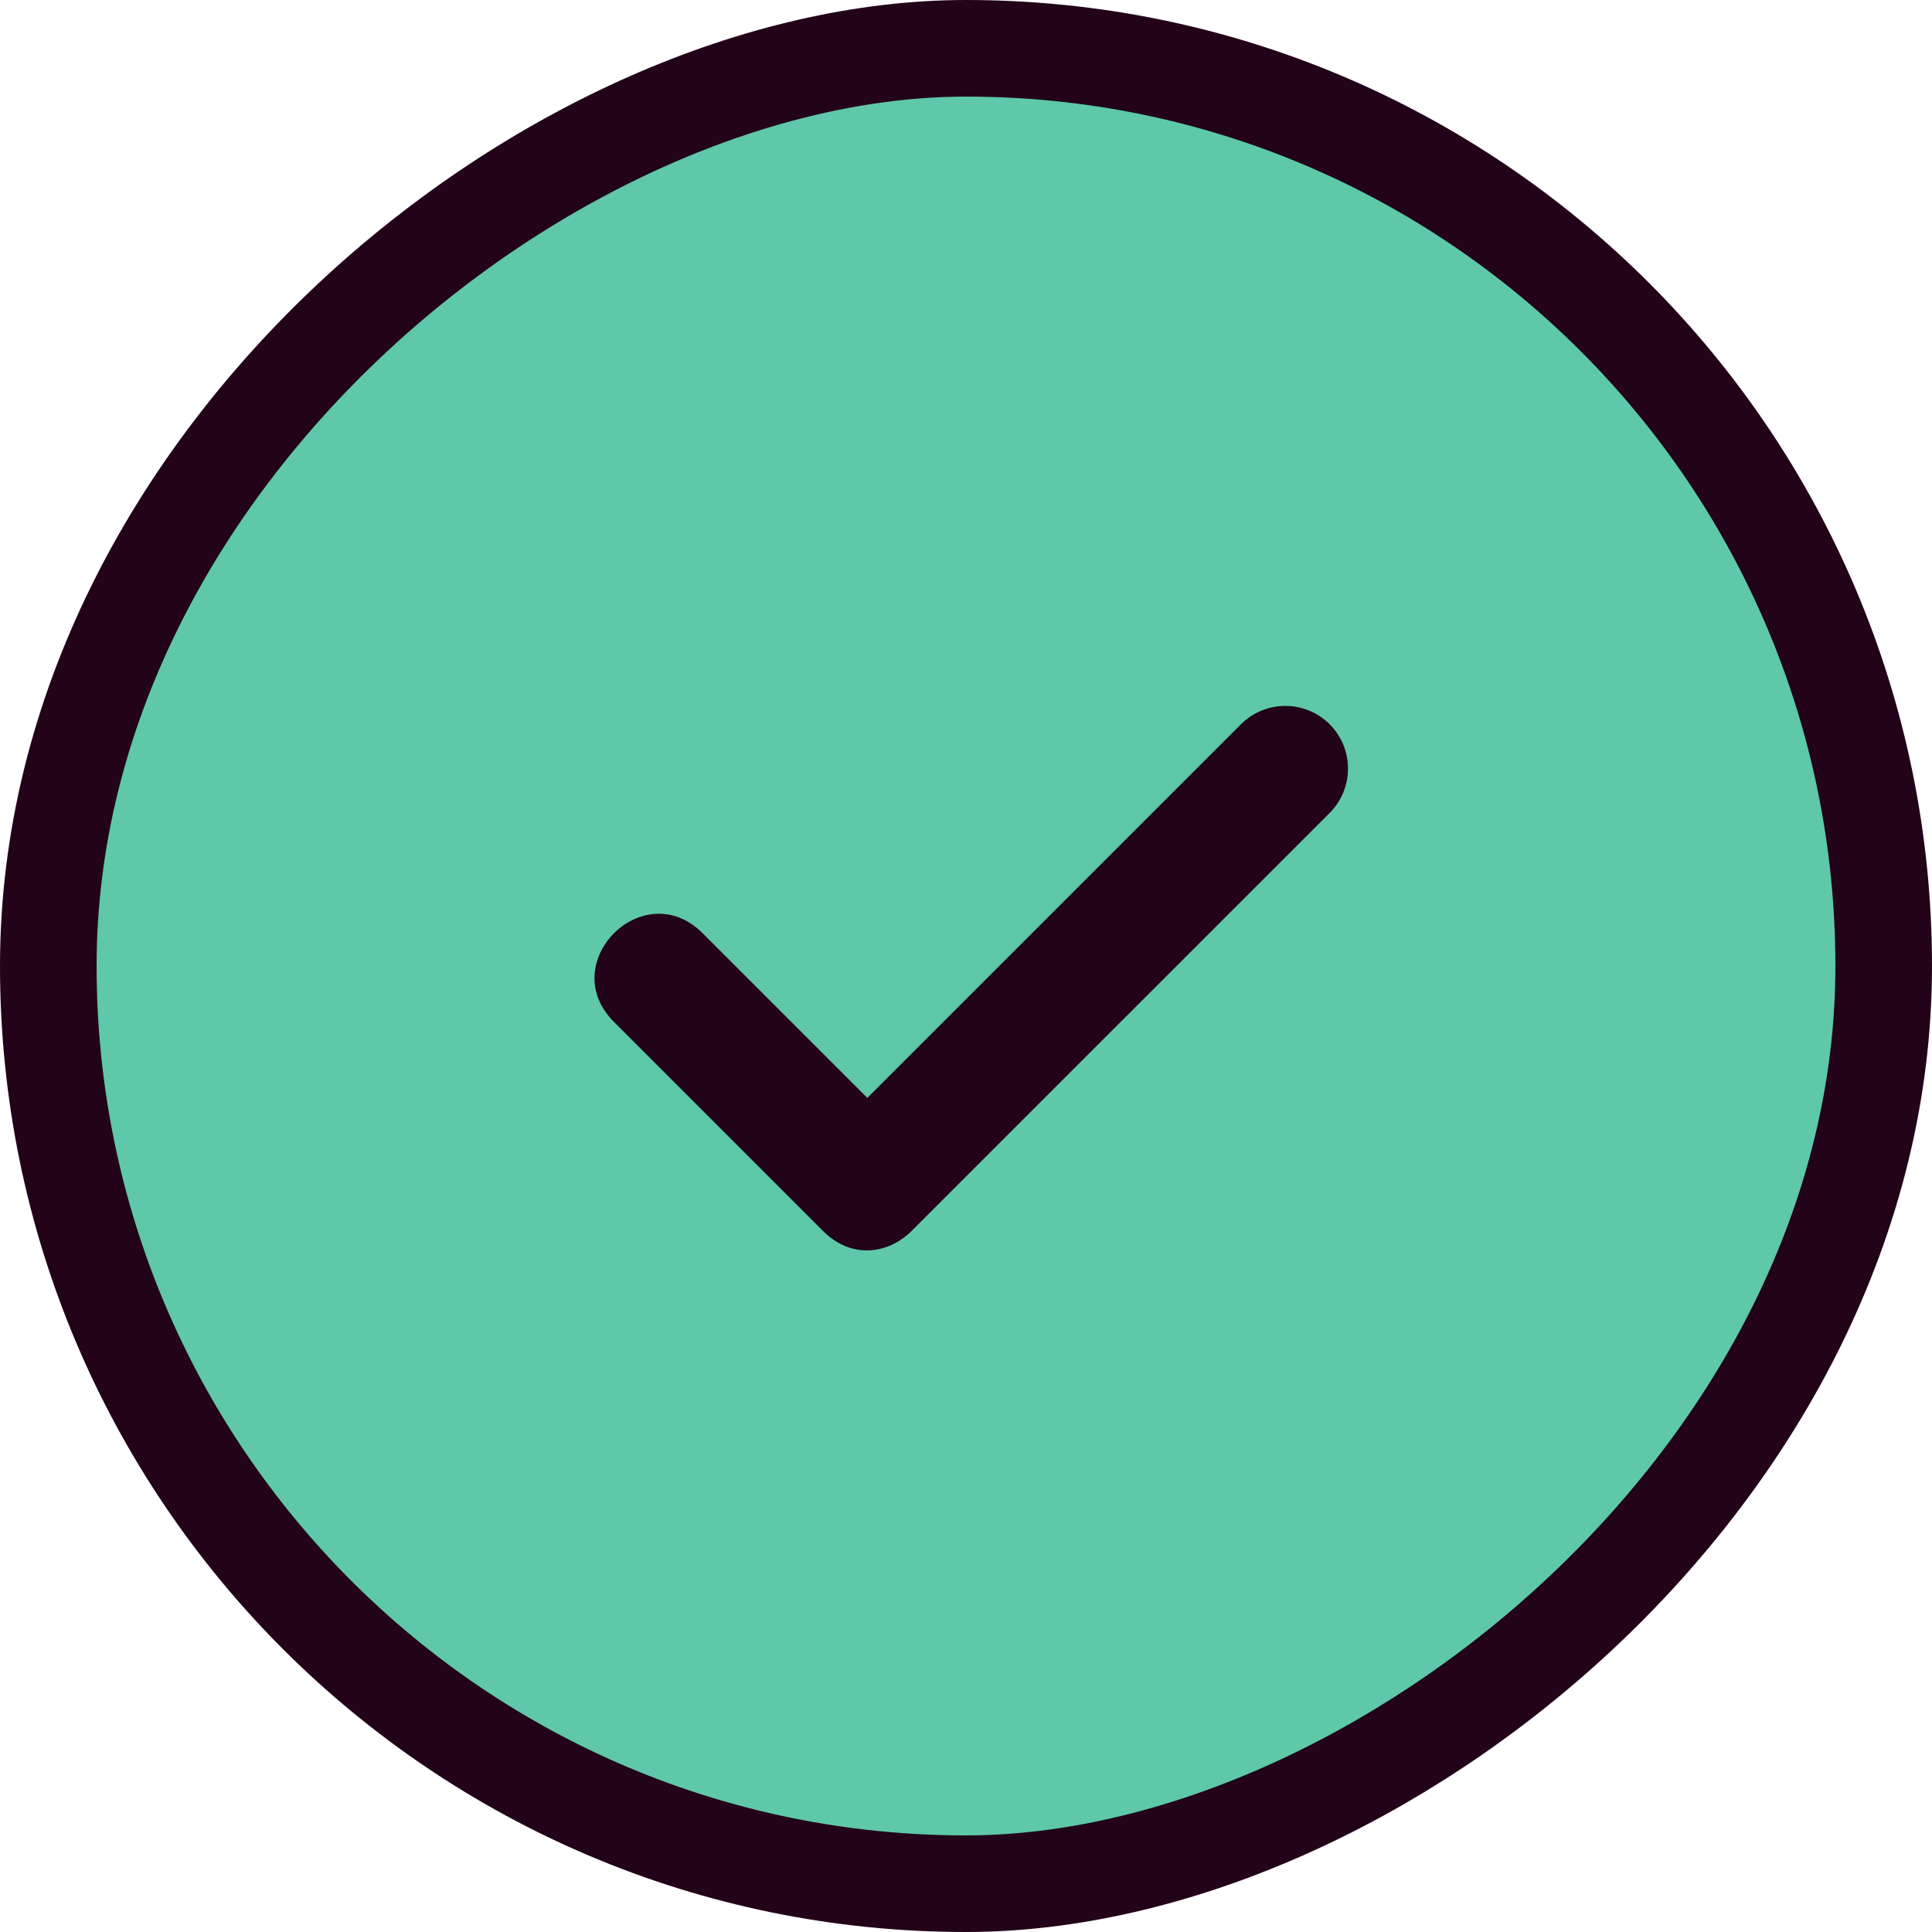
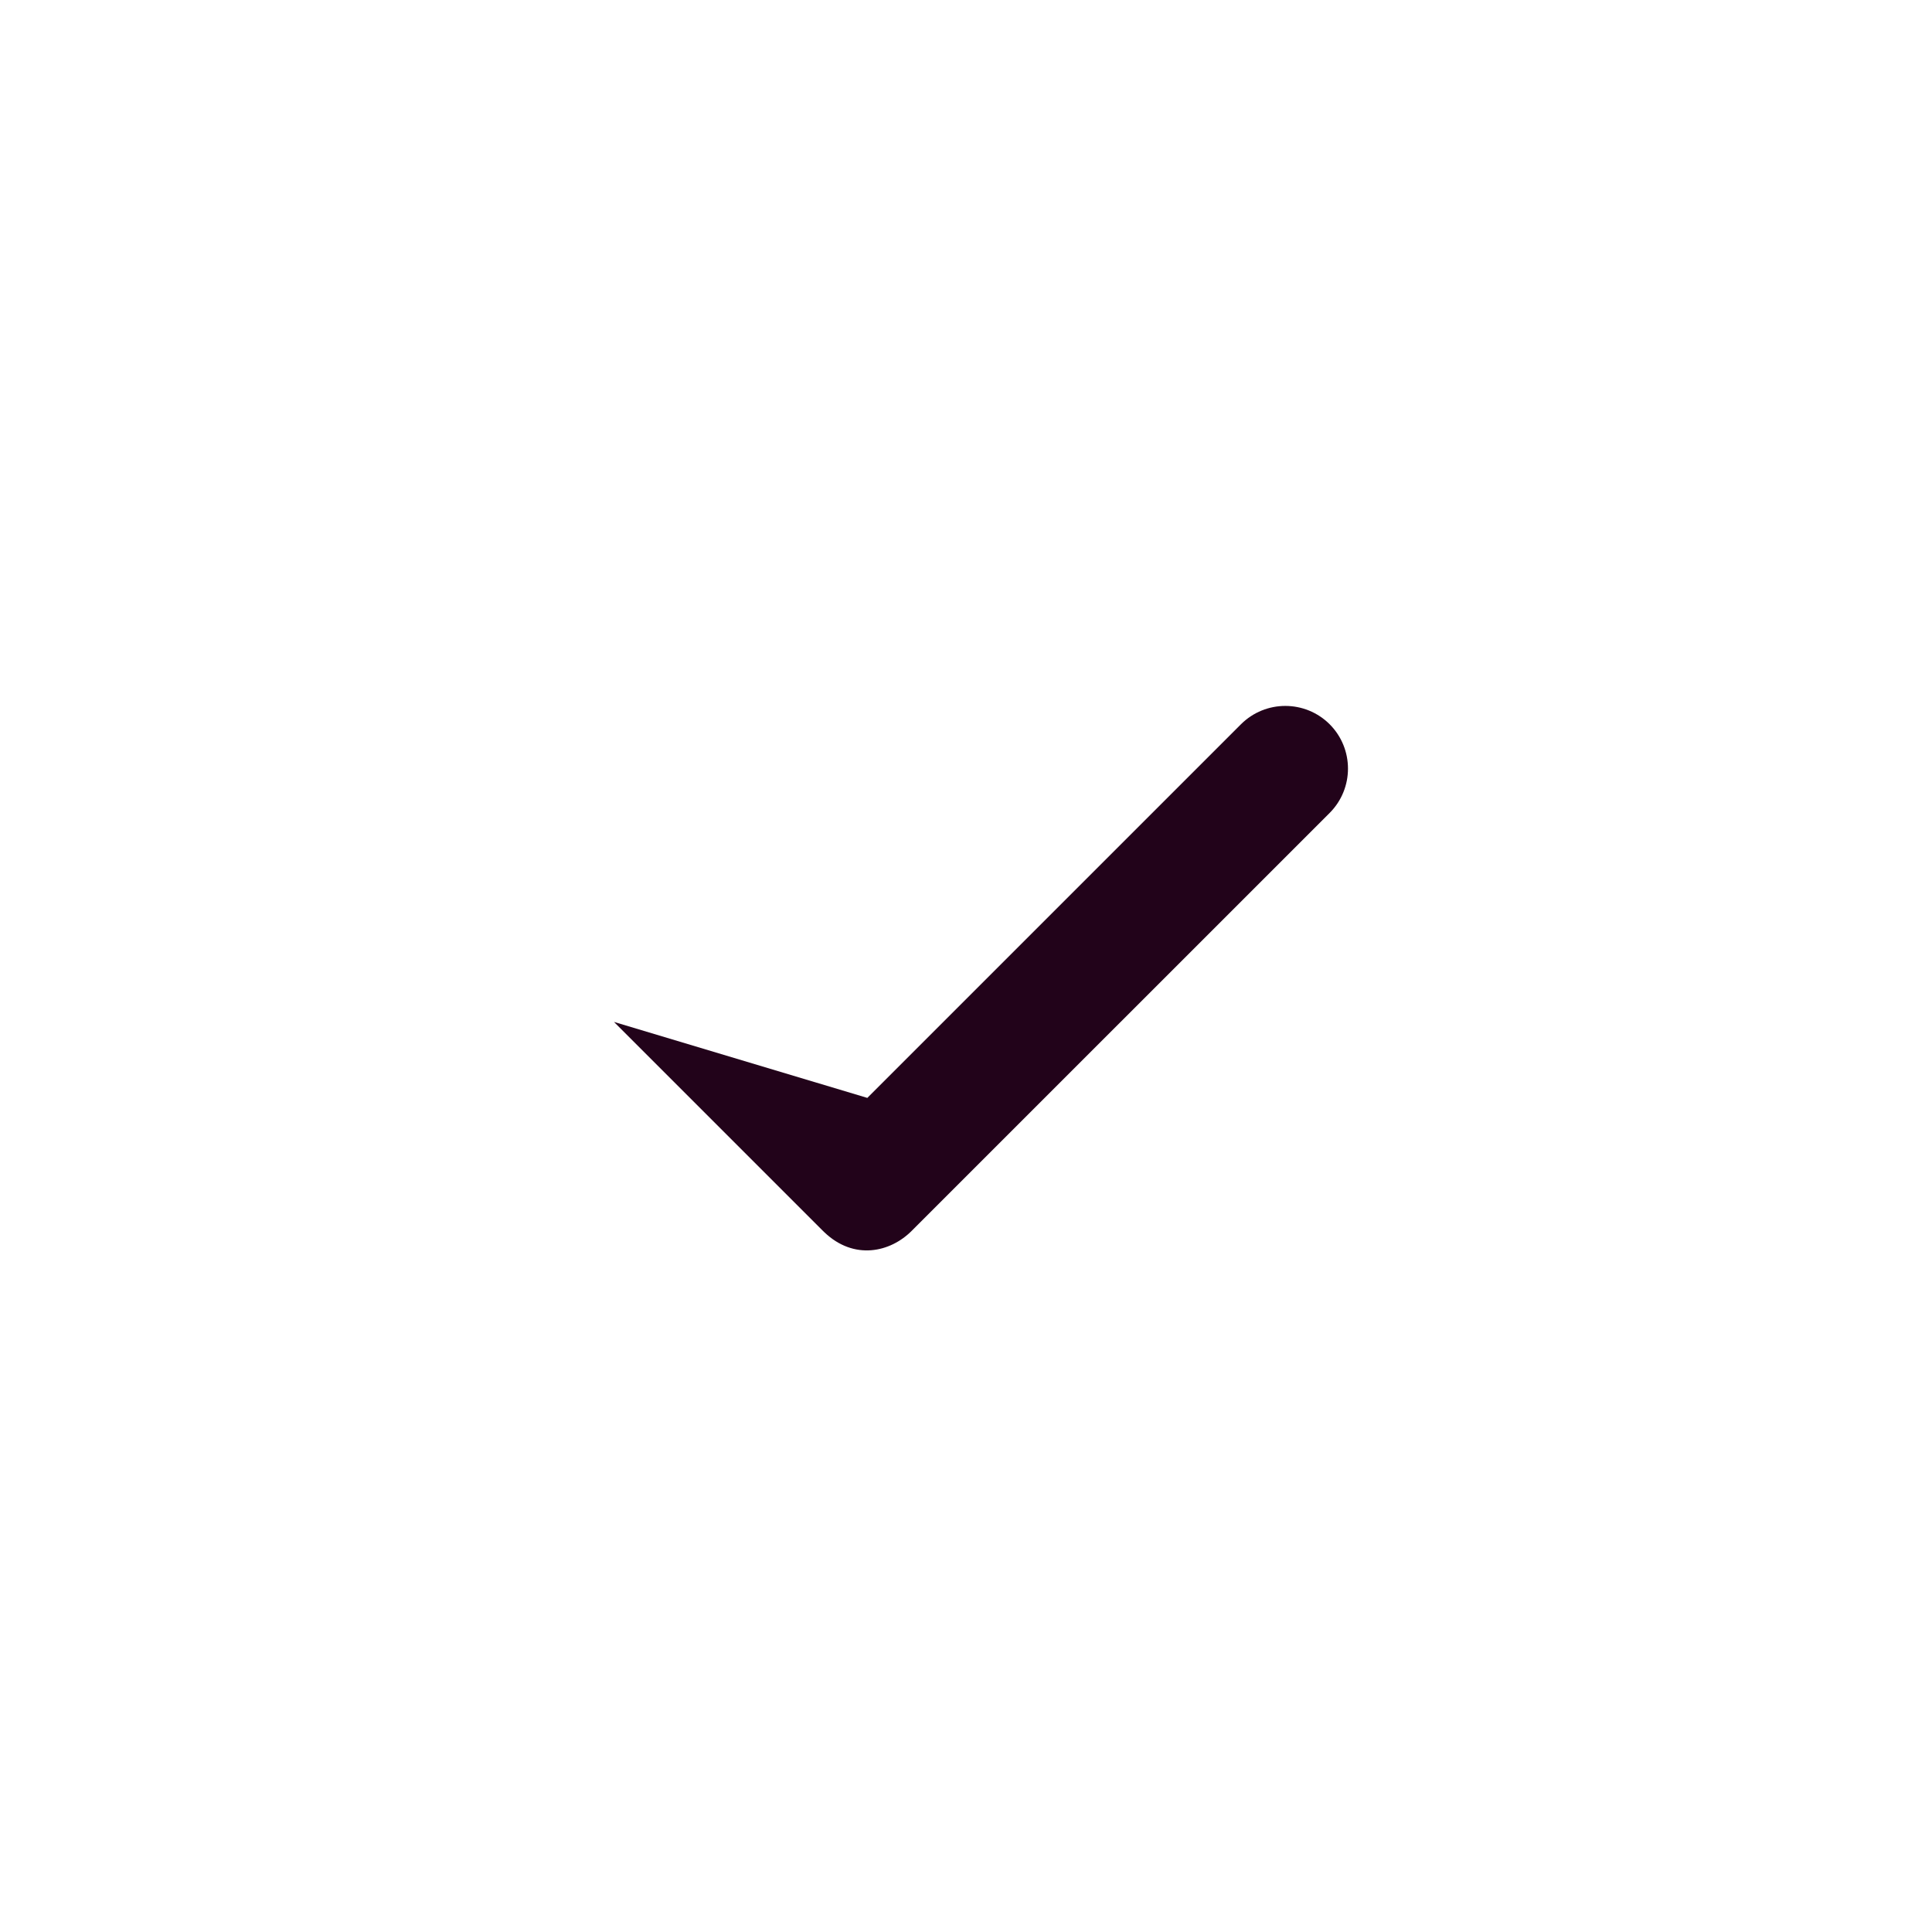
<svg xmlns="http://www.w3.org/2000/svg" width="40" height="40" viewBox="0 0 40 40" fill="none">
-   <rect x="39" y="1" width="38" height="38" rx="19" transform="rotate(90 39 1)" fill="#5EC8A9" stroke="#22031A" stroke-width="2" />
-   <path fill-rule="evenodd" clip-rule="evenodd" d="M17.957 22.731L25.693 14.995C26.2 14.489 27.022 14.489 27.529 14.995C28.035 15.502 28.035 16.324 27.529 16.831L18.881 25.478C18.43 25.935 17.677 26.095 17.067 25.512C17.058 25.503 17.048 25.494 17.039 25.485C17.035 25.481 17.03 25.476 17.026 25.472L12.712 21.158C11.488 19.934 13.324 18.098 14.548 19.322L17.957 22.731Z" fill="#22031A" />
+   <path fill-rule="evenodd" clip-rule="evenodd" d="M17.957 22.731L25.693 14.995C26.2 14.489 27.022 14.489 27.529 14.995C28.035 15.502 28.035 16.324 27.529 16.831L18.881 25.478C18.43 25.935 17.677 26.095 17.067 25.512C17.058 25.503 17.048 25.494 17.039 25.485C17.035 25.481 17.03 25.476 17.026 25.472L12.712 21.158L17.957 22.731Z" fill="#22031A" />
</svg>